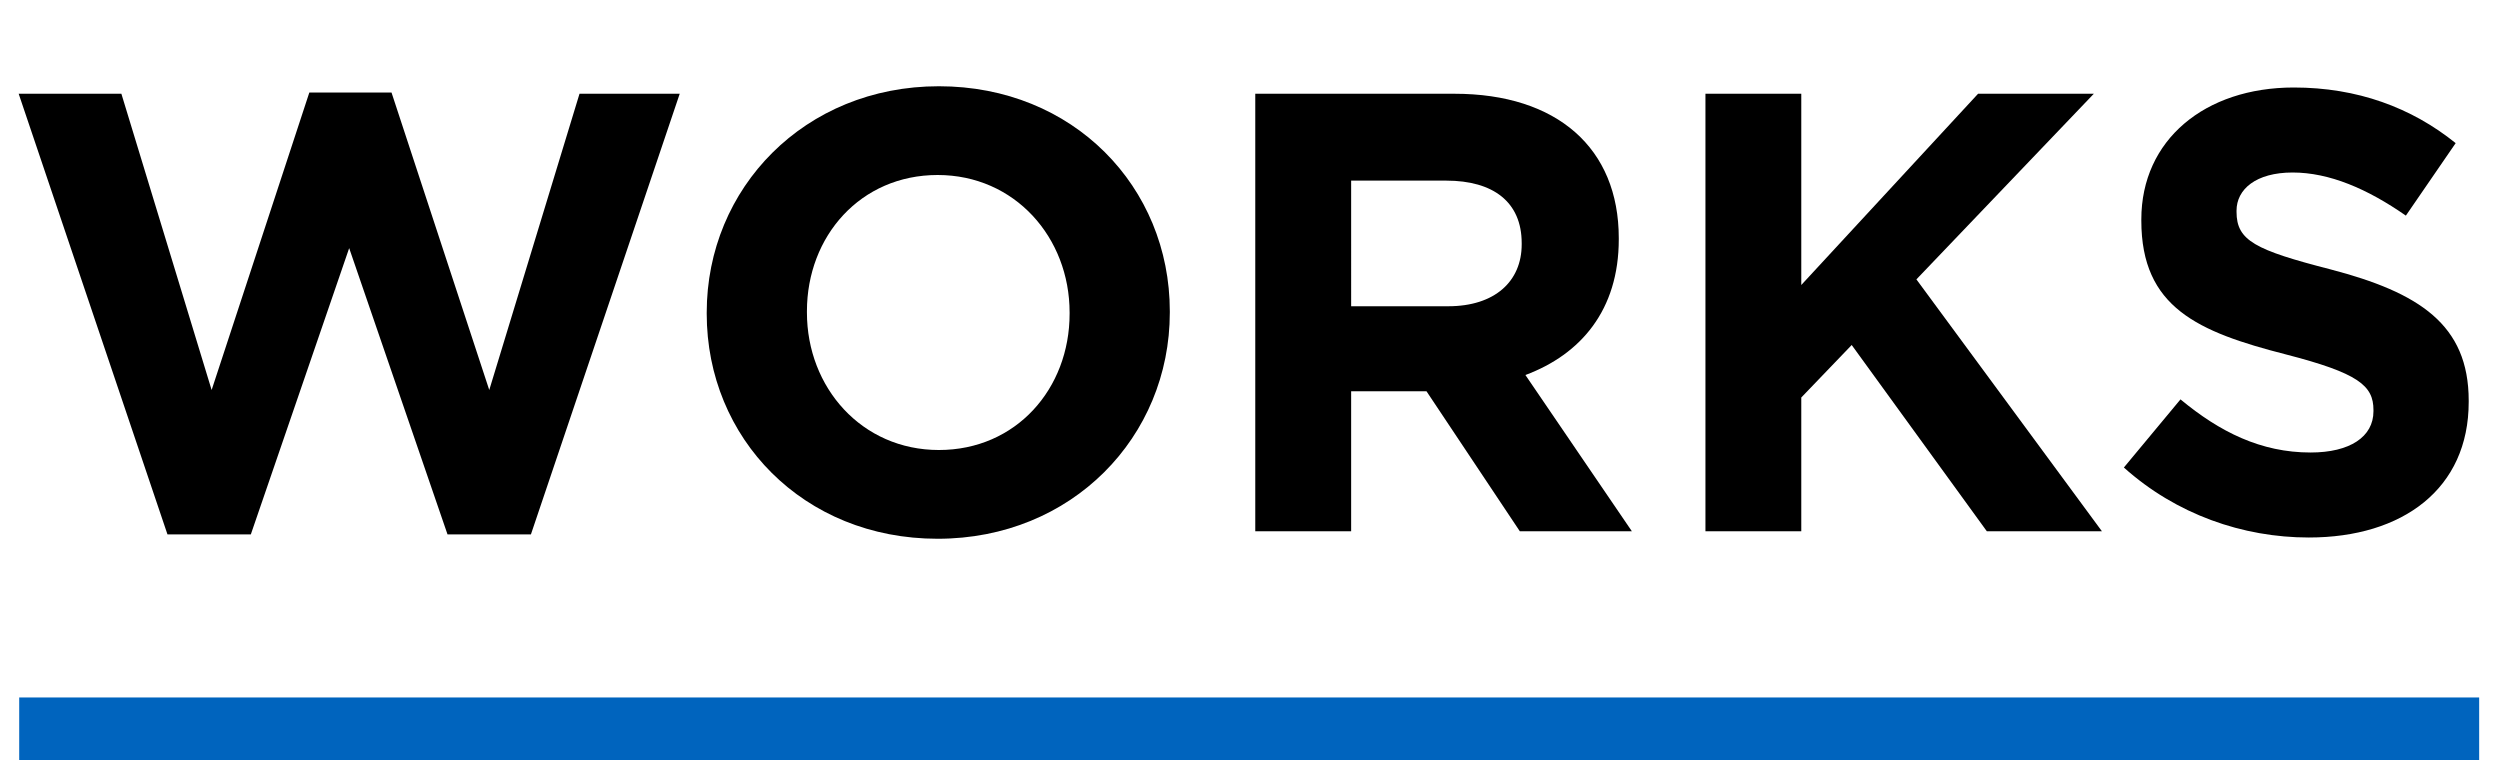
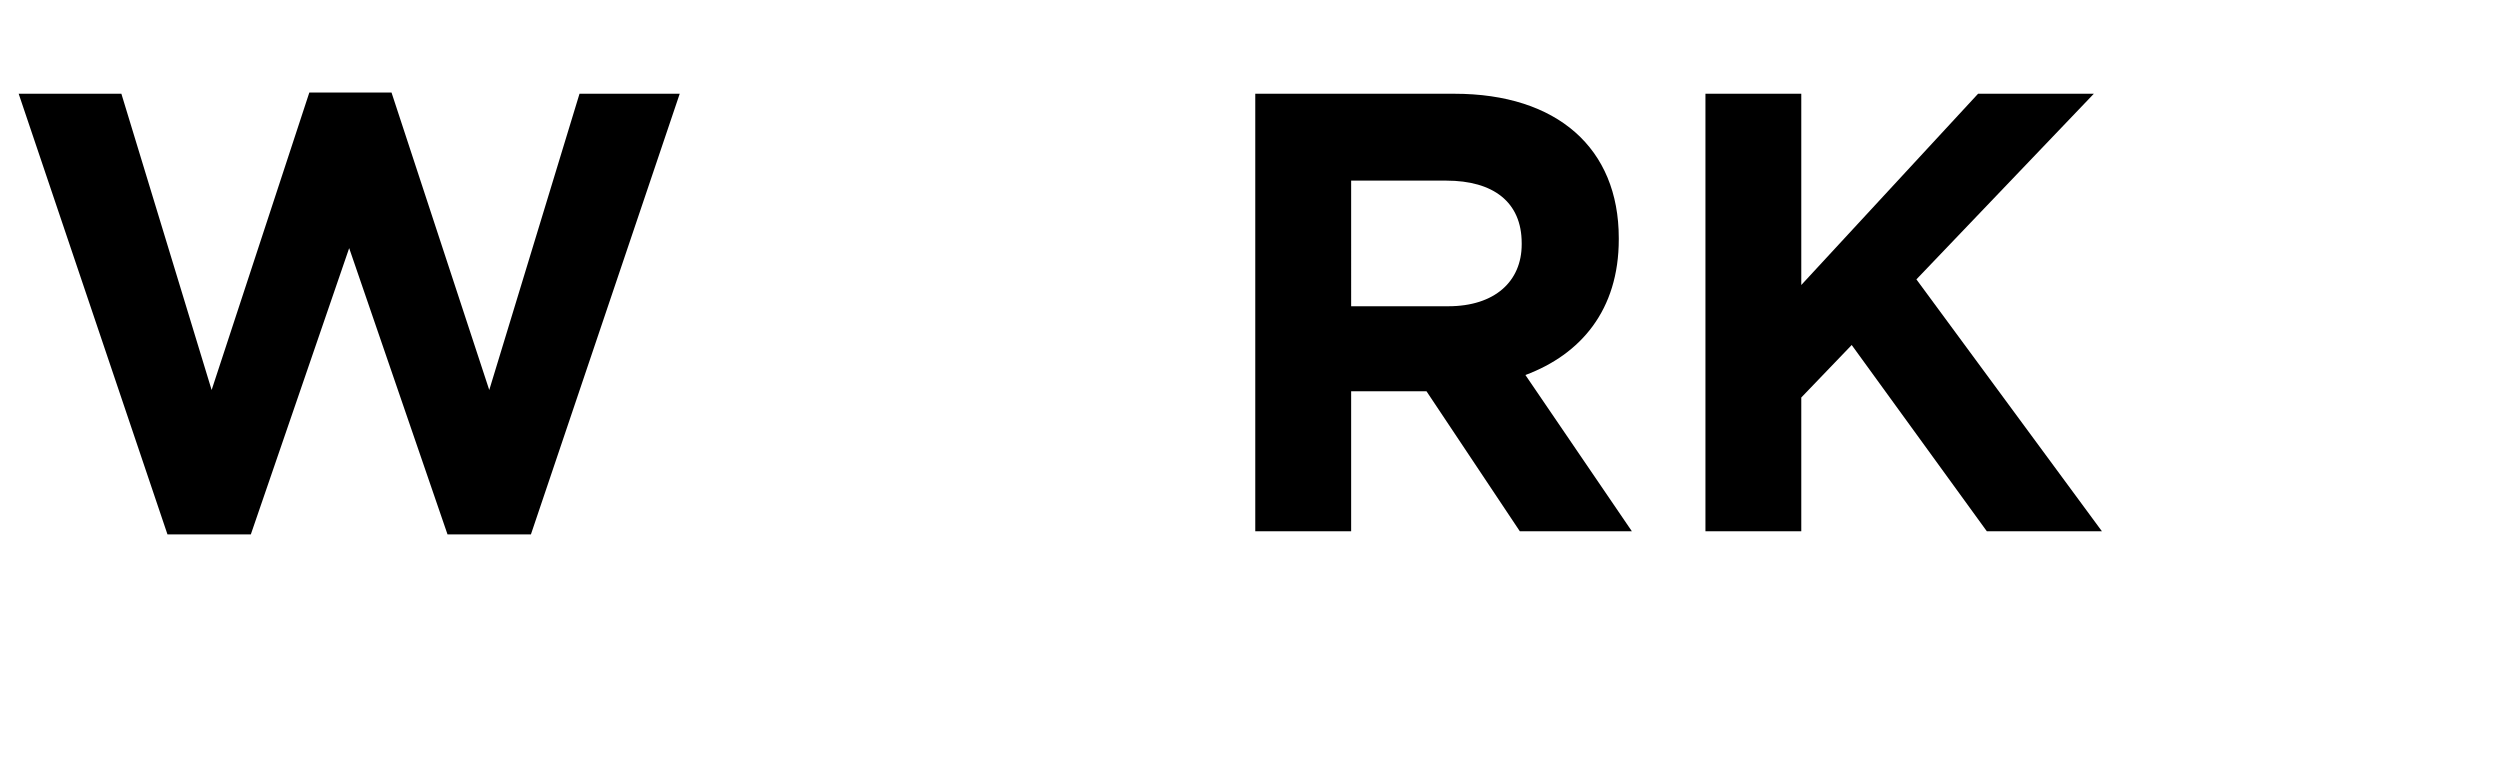
<svg xmlns="http://www.w3.org/2000/svg" version="1.1" x="0px" y="0px" viewBox="0 0 59.999 18.239" style="enable-background:new 0 0 59.999 18.239;" xml:space="preserve">
  <style type="text/css">
	.st0{fill:#FFFFFF;}
	.st1{fill:none;stroke:#005AC8;stroke-width:1.5;}
	.st2{fill:none;stroke:#000000;stroke-miterlimit:10;}
	.st3{fill:#0064BE;}
	.st4{fill:#231815;}
	.st5{clip-path:url(#SVGID_4_);}
	.st6{fill:#5887DA;}
	.st7{fill:#FEFEFE;}
	.st8{fill:url(#SVGID_5_);}
	.st9{opacity:0;fill:#FFFFFF;}
	.st10{opacity:0.006;fill:#FFFFFF;}
	.st11{opacity:0.012;fill:#FFFFFF;}
	.st12{opacity:0.018;fill:#FFFFFF;}
	.st13{opacity:0.024;fill:#FFFFFF;}
	.st14{opacity:0.029;fill:#FFFFFF;}
	.st15{opacity:0.035;fill:#FFFFFF;}
	.st16{opacity:0.041;fill:#FFFFFF;}
	.st17{opacity:0.047;fill:#FFFFFF;}
	.st18{opacity:0.053;fill:#FFFFFF;}
	.st19{opacity:0.059;fill:#FFFFFF;}
	.st20{opacity:0.065;fill:#FFFFFF;}
	.st21{opacity:0.071;fill:#FFFFFF;}
	.st22{opacity:0.076;fill:#FFFFFF;}
	.st23{opacity:0.082;fill:#FFFFFF;}
	.st24{opacity:0.088;fill:#FFFFFF;}
	.st25{opacity:0.094;fill:#FFFFFF;}
	.st26{opacity:0.1;fill:#FFFFFF;}
	.st27{opacity:0.106;fill:#FFFFFF;}
	.st28{opacity:0.112;fill:#FFFFFF;}
	.st29{opacity:0.118;fill:#FFFFFF;}
	.st30{opacity:0.123;fill:#FFFFFF;}
	.st31{opacity:0.129;fill:#FFFFFF;}
	.st32{opacity:0.135;fill:#FFFFFF;}
	.st33{opacity:0.141;fill:#FFFFFF;}
	.st34{opacity:0.147;fill:#FFFFFF;}
	.st35{opacity:0.153;fill:#FFFFFF;}
	.st36{opacity:0.159;fill:#FFFFFF;}
	.st37{opacity:0.165;fill:#FFFFFF;}
	.st38{opacity:0.171;fill:#FFFFFF;}
	.st39{opacity:0.176;fill:#FFFFFF;}
	.st40{opacity:0.182;fill:#FFFFFF;}
	.st41{opacity:0.188;fill:#FFFFFF;}
	.st42{opacity:0.194;fill:#FFFFFF;}
	.st43{opacity:0.2;fill:#FFFFFF;}
	.st44{opacity:0.206;fill:#FFFFFF;}
	.st45{opacity:0.212;fill:#FFFFFF;}
	.st46{opacity:0.218;fill:#FFFFFF;}
	.st47{opacity:0.224;fill:#FFFFFF;}
	.st48{opacity:0.229;fill:#FFFFFF;}
	.st49{opacity:0.235;fill:#FFFFFF;}
	.st50{opacity:0.241;fill:#FFFFFF;}
	.st51{opacity:0.247;fill:#FFFFFF;}
	.st52{opacity:0.253;fill:#FFFFFF;}
	.st53{opacity:0.259;fill:#FFFFFF;}
	.st54{opacity:0.265;fill:#FFFFFF;}
	.st55{opacity:0.271;fill:#FFFFFF;}
	.st56{opacity:0.277;fill:#FFFFFF;}
	.st57{opacity:0.282;fill:#FFFFFF;}
	.st58{opacity:0.288;fill:#FFFFFF;}
	.st59{opacity:0.294;fill:#FFFFFF;}
	.st60{opacity:0.3;fill:#FFFFFF;}
	.st61{opacity:0.016;fill:#FFFFFF;}
	.st62{opacity:0.031;fill:#FFFFFF;}
	.st63{opacity:0.063;fill:#FFFFFF;}
	.st64{opacity:0.078;fill:#FFFFFF;}
	.st65{opacity:0.11;fill:#FFFFFF;}
	.st66{opacity:0.126;fill:#FFFFFF;}
	.st67{opacity:0.157;fill:#FFFFFF;}
	.st68{opacity:0.172;fill:#FFFFFF;}
	.st69{opacity:0.204;fill:#FFFFFF;}
	.st70{opacity:0.22;fill:#FFFFFF;}
	.st71{opacity:0.251;fill:#FFFFFF;}
	.st72{opacity:0.267;fill:#FFFFFF;}
	.st73{opacity:0.298;fill:#FFFFFF;}
	.st74{opacity:0.314;fill:#FFFFFF;}
	.st75{opacity:0.329;fill:#FFFFFF;}
	.st76{opacity:0.345;fill:#FFFFFF;}
	.st77{opacity:0.361;fill:#FFFFFF;}
	.st78{opacity:0.377;fill:#FFFFFF;}
	.st79{opacity:0.392;fill:#FFFFFF;}
	.st80{opacity:0.408;fill:#FFFFFF;}
	.st81{opacity:0.423;fill:#FFFFFF;}
	.st82{opacity:0.439;fill:#FFFFFF;}
	.st83{opacity:0.455;fill:#FFFFFF;}
	.st84{opacity:0.471;fill:#FFFFFF;}
	.st85{opacity:0.486;fill:#FFFFFF;}
	.st86{opacity:0.502;fill:#FFFFFF;}
	.st87{opacity:0.518;fill:#FFFFFF;}
	.st88{opacity:0.533;fill:#FFFFFF;}
	.st89{opacity:0.549;fill:#FFFFFF;}
	.st90{opacity:0.565;fill:#FFFFFF;}
	.st91{opacity:0.58;fill:#FFFFFF;}
	.st92{opacity:0.596;fill:#FFFFFF;}
	.st93{opacity:0.612;fill:#FFFFFF;}
	.st94{opacity:0.627;fill:#FFFFFF;}
	.st95{opacity:0.643;fill:#FFFFFF;}
	.st96{opacity:0.659;fill:#FFFFFF;}
	.st97{opacity:0.674;fill:#FFFFFF;}
	.st98{opacity:0.69;fill:#FFFFFF;}
	.st99{opacity:0.706;fill:#FFFFFF;}
	.st100{opacity:0.722;fill:#FFFFFF;}
	.st101{opacity:0.737;fill:#FFFFFF;}
	.st102{opacity:0.753;fill:#FFFFFF;}
	.st103{opacity:0.769;fill:#FFFFFF;}
	.st104{opacity:0.784;fill:#FFFFFF;}
	.st105{opacity:0.8;fill:#FFFFFF;}
	.st106{opacity:0.002;fill:#FFFFFF;}
	.st107{opacity:0.004;fill:#FFFFFF;}
	.st108{opacity:0.008;fill:#FFFFFF;}
	.st109{opacity:0.01;fill:#FFFFFF;}
	.st110{opacity:0.014;fill:#FFFFFF;}
	.st111{opacity:0.02;fill:#FFFFFF;}
	.st112{opacity:0.022;fill:#FFFFFF;}
	.st113{opacity:0.025;fill:#FFFFFF;}
	.st114{opacity:0.028;fill:#FFFFFF;}
	.st115{opacity:0.033;fill:#FFFFFF;}
	.st116{opacity:0.037;fill:#FFFFFF;}
	.st117{opacity:0.039;fill:#FFFFFF;}
	.st118{opacity:0.043;fill:#FFFFFF;}
	.st119{opacity:0.045;fill:#FFFFFF;}
	.st120{opacity:0.049;fill:#FFFFFF;}
	.st121{opacity:0.051;fill:#FFFFFF;}
	.st122{opacity:0.055;fill:#FFFFFF;}
	.st123{opacity:0.057;fill:#FFFFFF;}
	.st124{opacity:0.061;fill:#FFFFFF;}
	.st125{opacity:0.067;fill:#FFFFFF;}
	.st126{opacity:0.069;fill:#FFFFFF;}
	.st127{opacity:0.072;fill:#FFFFFF;}
	.st128{opacity:0.074;fill:#FFFFFF;}
	.st129{opacity:0.08;fill:#FFFFFF;}
	.st130{opacity:0.084;fill:#FFFFFF;}
	.st131{opacity:0.086;fill:#FFFFFF;}
	.st132{opacity:0.09;fill:#FFFFFF;}
	.st133{opacity:0.092;fill:#FFFFFF;}
	.st134{opacity:0.096;fill:#FFFFFF;}
	.st135{opacity:0.098;fill:#FFFFFF;}
	.st136{opacity:0.3;}
	.st137{clip-path:url(#SVGID_7_);}
	.st138{fill:url(#SVGID_8_);}
	.st139{fill:none;stroke:#0064BE;stroke-width:1.5;}
	.st140{fill:none;}
	.st141{display:none;}
	.st142{display:inline;}
	.st143{clip-path:url(#SVGID_10_);}
	.st144{fill:url(#SVGID_11_);}
	.st145{clip-path:url(#SVGID_13_);}
	.st146{fill:url(#SVGID_14_);}
	.st147{opacity:0.05;}
	.st148{clip-path:url(#SVGID_16_);}
	.st149{fill:url(#SVGID_17_);}
	.st150{clip-path:url(#SVGID_19_);}
	.st151{fill:url(#SVGID_20_);}
	.st152{clip-path:url(#SVGID_22_);}
	.st153{clip-path:url(#SVGID_24_);}
	.st154{clip-path:url(#SVGID_26_);}
	.st155{fill:url(#SVGID_27_);}
	.st156{clip-path:url(#SVGID_29_);}
	.st157{fill:url(#SVGID_30_);}
	.st158{clip-path:url(#SVGID_32_);}
	.st159{fill:url(#SVGID_33_);}
	.st160{clip-path:url(#SVGID_35_);}
	.st161{fill:url(#SVGID_36_);}
	.st162{clip-path:url(#SVGID_38_);}
	.st163{fill:url(#SVGID_39_);}
	.st164{opacity:0.9;fill:#005AC8;}
	.st165{opacity:0.05;fill:#231815;}
	.st166{clip-path:url(#SVGID_41_);}
	.st167{fill:#C8C8C8;}
	.st168{clip-path:url(#SVGID_43_);}
	.st169{clip-path:url(#SVGID_45_);}
	.st170{clip-path:url(#SVGID_47_);}
	.st171{clip-path:url(#SVGID_49_);}
	.st172{clip-path:url(#SVGID_51_);}
	.st173{clip-path:url(#SVGID_53_);fill:#C8C8C8;}
	.st174{clip-path:url(#SVGID_55_);}
	.st175{clip-path:url(#SVGID_57_);}
	.st176{clip-path:url(#SVGID_59_);}
	.st177{clip-path:url(#SVGID_61_);}
	.st178{clip-path:url(#SVGID_65_);fill:#C8C8C8;}
	.st179{clip-path:url(#SVGID_67_);fill:#C8C8C8;}
	.st180{display:inline;fill:#005AC8;}
	.st181{fill:#0064BE;stroke:#000000;stroke-miterlimit:10;}
	.st182{fill:#E6E6E6;stroke:#000000;stroke-miterlimit:10;}
	.st183{fill:none;stroke:#000000;stroke-miterlimit:10;stroke-dasharray:4.036,2.018;}
	.st184{fill:none;stroke:#000000;stroke-miterlimit:10;stroke-dasharray:4.018,2.009;}
	.st185{fill:none;stroke:#000000;stroke-miterlimit:10;stroke-dasharray:3.951,1.976;}
	.st186{fill:none;stroke:#000000;stroke-miterlimit:10;stroke-dasharray:3.981,1.99;}
	.st187{fill:none;stroke:#000000;stroke-miterlimit:10;stroke-dasharray:3.985,1.992;}
	.st188{fill:none;stroke:#BBBBBB;stroke-miterlimit:10;}
	.st189{fill:#E6E6E6;}
	.st190{clip-path:url(#SVGID_69_);}
</style>
  <g id="Base">
</g>
  <g id="Text">
</g>
  <g id="Visual">
    <g>
      <g>
        <path d="M12.742,12.825H10.74l-2.36-6.87l-2.36,6.87H4.019L0.448,2.25h2.465l2.166,7.11l2.345-7.14h1.972l2.346,7.14l2.166-7.11     h2.405L12.742,12.825z" />
-         <path d="M22.503,12.93c-3.227,0-5.542-2.415-5.542-5.4V7.5c0-2.985,2.346-5.43,5.572-5.43s5.542,2.415,5.542,5.4V7.5     C28.075,10.485,25.729,12.93,22.503,12.93z M25.67,7.5c0-1.8-1.314-3.3-3.167-3.3s-3.137,1.47-3.137,3.27V7.5     c0,1.8,1.314,3.3,3.167,3.3s3.137-1.47,3.137-3.27V7.5z" />
        <path d="M36.475,12.75l-2.24-3.36h-1.808v3.36h-2.301V2.25h4.78c2.465,0,3.944,1.305,3.944,3.465v0.03     c0,1.695-0.912,2.76-2.241,3.255l2.555,3.75H36.475z M36.52,5.835c0-0.99-0.687-1.5-1.808-1.5h-2.285V7.35h2.33     c1.12,0,1.763-0.6,1.763-1.485V5.835z" />
        <path d="M47.683,12.75L44.44,8.28l-1.21,1.26v3.21h-2.3V2.25h2.3v4.59l4.243-4.59h2.778l-4.258,4.455l4.452,6.045H47.683z" />
-         <path d="M55.41,12.9c-1.584,0-3.183-0.555-4.438-1.68l1.359-1.635c0.941,0.78,1.928,1.275,3.122,1.275     c0.941,0,1.509-0.375,1.509-0.99V9.84c0-0.585-0.358-0.885-2.105-1.335c-2.106-0.54-3.466-1.125-3.466-3.21v-0.03     c0-1.905,1.523-3.165,3.659-3.165c1.524,0,2.824,0.48,3.885,1.335l-1.195,1.74C56.814,4.53,55.902,4.14,55.021,4.14     c-0.882,0-1.345,0.405-1.345,0.915v0.03c0,0.69,0.448,0.915,2.256,1.38c2.121,0.555,3.316,1.32,3.316,3.15v0.03     C59.249,11.73,57.665,12.9,55.41,12.9z" />
      </g>
-       <rect x="0.461" y="16.739" class="st3" width="59.038" height="1.5" />
    </g>
  </g>
  <g id="Guide">
</g>
</svg>